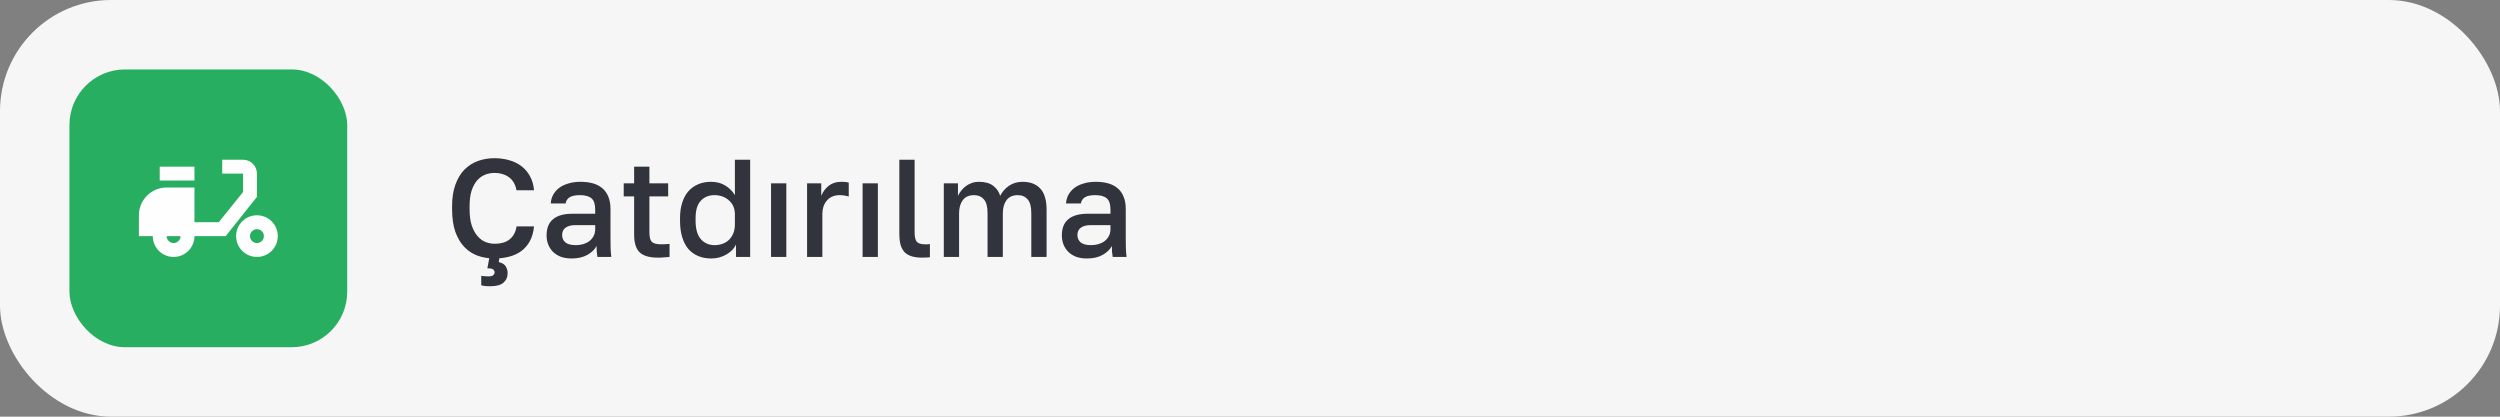
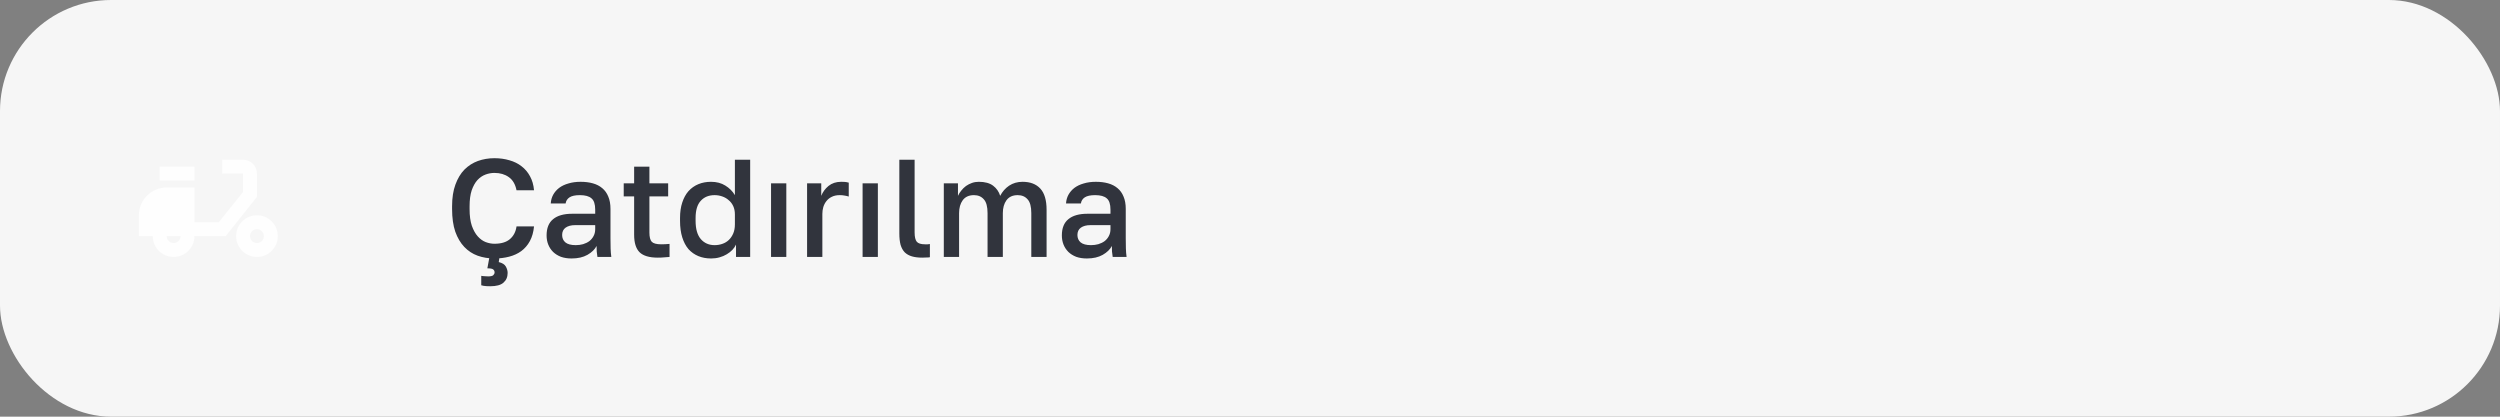
<svg xmlns="http://www.w3.org/2000/svg" width="360" height="60" viewBox="0 0 360 60" fill="none">
  <rect x="0" y="0" width="360" height="60" fill="#808080" stroke="none" />
  <rect width="360" height="60" rx="16" fill="#F6F6F6" />
-   <rect x="10" y="10" width="40" height="40" rx="8" fill="#27AE60" />
  <path d="M71.2 37.22C70.333 37.22 69.527 37.087 68.78 36.82C68.047 36.553 67.407 36.133 66.86 35.56C66.313 34.987 65.88 34.253 65.56 33.36C65.253 32.453 65.1 31.367 65.1 30.1V29.7C65.1 28.487 65.26 27.447 65.58 26.58C65.9 25.7 66.333 24.98 66.88 24.42C67.44 23.86 68.087 23.447 68.82 23.18C69.567 22.913 70.36 22.78 71.2 22.78C71.973 22.78 72.693 22.88 73.36 23.08C74.027 23.267 74.607 23.553 75.1 23.94C75.607 24.327 76.013 24.807 76.32 25.38C76.64 25.953 76.833 26.627 76.9 27.4H74.38C74.207 26.533 73.833 25.9 73.26 25.5C72.7 25.1 72.013 24.9 71.2 24.9C70.76 24.9 70.327 24.98 69.9 25.14C69.473 25.3 69.087 25.567 68.74 25.94C68.407 26.313 68.133 26.807 67.92 27.42C67.72 28.033 67.62 28.793 67.62 29.7V30.1C67.62 31.06 67.727 31.86 67.94 32.5C68.167 33.14 68.453 33.653 68.8 34.04C69.147 34.427 69.527 34.7 69.94 34.86C70.367 35.02 70.787 35.1 71.2 35.1C72.16 35.1 72.9 34.88 73.42 34.44C73.953 33.987 74.273 33.373 74.38 32.6H76.9C76.82 33.427 76.62 34.133 76.3 34.72C75.98 35.307 75.567 35.787 75.06 36.16C74.567 36.52 73.987 36.787 73.32 36.96C72.667 37.133 71.96 37.22 71.2 37.22ZM70.6 41.22C70.173 41.22 69.853 41.2 69.64 41.16C69.507 41.133 69.393 41.107 69.3 41.08V39.72C69.38 39.733 69.473 39.747 69.58 39.76C69.673 39.773 69.78 39.78 69.9 39.78C70.02 39.793 70.153 39.8 70.3 39.8C70.673 39.8 70.92 39.74 71.04 39.62C71.16 39.5 71.22 39.367 71.22 39.22C71.22 39.047 71.153 38.907 71.02 38.8C70.9 38.693 70.62 38.64 70.18 38.64L70.52 36.8H71.96L71.82 37.74C72.327 37.86 72.667 38.073 72.84 38.38C73.013 38.687 73.1 38.993 73.1 39.3C73.1 39.887 72.9 40.353 72.5 40.7C72.113 41.047 71.48 41.22 70.6 41.22ZM82.309 37.22C81.735 37.22 81.222 37.14 80.769 36.98C80.329 36.807 79.955 36.573 79.649 36.28C79.342 35.973 79.109 35.62 78.949 35.22C78.789 34.82 78.709 34.38 78.709 33.9C78.709 32.847 79.022 32.067 79.649 31.56C80.275 31.04 81.195 30.78 82.409 30.78H85.709V30.2C85.709 29.4 85.529 28.853 85.169 28.56C84.822 28.253 84.269 28.1 83.509 28.1C82.829 28.1 82.329 28.207 82.009 28.42C81.689 28.633 81.502 28.927 81.449 29.3H79.309C79.335 28.847 79.449 28.433 79.649 28.06C79.862 27.673 80.149 27.34 80.509 27.06C80.882 26.78 81.329 26.567 81.849 26.42C82.369 26.26 82.955 26.18 83.609 26.18C84.262 26.18 84.849 26.253 85.369 26.4C85.902 26.547 86.355 26.78 86.729 27.1C87.102 27.407 87.389 27.807 87.589 28.3C87.802 28.793 87.909 29.387 87.909 30.08V34.3C87.909 34.86 87.915 35.353 87.929 35.78C87.942 36.193 87.975 36.6 88.029 37H86.029C85.989 36.693 85.955 36.433 85.929 36.22C85.915 36.007 85.909 35.74 85.909 35.42C85.655 35.913 85.215 36.34 84.589 36.7C83.975 37.047 83.215 37.22 82.309 37.22ZM82.909 35.3C83.282 35.3 83.635 35.253 83.969 35.16C84.315 35.053 84.615 34.907 84.869 34.72C85.122 34.52 85.322 34.28 85.469 34C85.629 33.707 85.709 33.373 85.709 33V32.42H82.809C82.249 32.42 81.795 32.54 81.449 32.78C81.115 33.02 80.949 33.373 80.949 33.84C80.949 34.28 81.102 34.633 81.409 34.9C81.729 35.167 82.229 35.3 82.909 35.3ZM94.715 37.1C93.501 37.1 92.628 36.84 92.095 36.32C91.575 35.8 91.315 34.96 91.315 33.8V28.28H89.815V26.4H91.315V24H93.515V26.4H96.215V28.28H93.515V33.5C93.515 34.127 93.628 34.567 93.855 34.82C94.095 35.06 94.548 35.18 95.215 35.18C95.615 35.18 96.015 35.16 96.415 35.12V37C96.162 37.027 95.901 37.047 95.635 37.06C95.368 37.087 95.061 37.1 94.715 37.1ZM102.405 37.22C101.725 37.22 101.112 37.107 100.565 36.88C100.018 36.653 99.545 36.32 99.145 35.88C98.758 35.427 98.458 34.86 98.245 34.18C98.032 33.5 97.925 32.707 97.925 31.8V31.4C97.925 30.547 98.032 29.8 98.245 29.16C98.458 28.507 98.758 27.96 99.145 27.52C99.545 27.08 100.018 26.747 100.565 26.52C101.112 26.293 101.718 26.18 102.385 26.18C103.185 26.18 103.872 26.36 104.445 26.72C105.032 27.08 105.492 27.54 105.825 28.1V23H108.025V37H105.985V35.22C105.865 35.487 105.692 35.74 105.465 35.98C105.238 36.22 104.965 36.433 104.645 36.62C104.338 36.807 103.992 36.953 103.605 37.06C103.232 37.167 102.832 37.22 102.405 37.22ZM102.905 35.3C103.292 35.3 103.658 35.24 104.005 35.12C104.365 35 104.678 34.813 104.945 34.56C105.212 34.307 105.425 33.993 105.585 33.62C105.745 33.247 105.825 32.807 105.825 32.3V30.88C105.825 30.427 105.745 30.027 105.585 29.68C105.425 29.333 105.205 29.047 104.925 28.82C104.658 28.58 104.345 28.4 103.985 28.28C103.638 28.16 103.278 28.1 102.905 28.1C102.065 28.1 101.398 28.373 100.905 28.92C100.412 29.453 100.165 30.28 100.165 31.4V31.8C100.165 32.973 100.418 33.853 100.925 34.44C101.432 35.013 102.092 35.3 102.905 35.3ZM111.03 26.4H113.23V37H111.03V26.4ZM116.22 26.4H118.26V28.2C118.474 27.653 118.82 27.18 119.3 26.78C119.794 26.38 120.4 26.18 121.12 26.18C121.454 26.18 121.7 26.193 121.86 26.22C122.034 26.247 122.154 26.273 122.22 26.3V28.3C121.994 28.233 121.787 28.187 121.6 28.16C121.414 28.12 121.187 28.1 120.92 28.1C120.48 28.1 120.1 28.18 119.78 28.34C119.474 28.487 119.22 28.687 119.02 28.94C118.82 29.18 118.667 29.467 118.56 29.8C118.467 30.12 118.42 30.453 118.42 30.8V37H116.22V26.4ZM124.213 26.4H126.413V37H124.213V26.4ZM132.804 37.1C132.231 37.1 131.737 37.04 131.324 36.92C130.911 36.8 130.564 36.607 130.284 36.34C130.017 36.06 129.817 35.7 129.684 35.26C129.564 34.807 129.504 34.26 129.504 33.62V23H131.704V33.46C131.704 34.113 131.811 34.567 132.024 34.82C132.237 35.06 132.631 35.18 133.204 35.18C133.351 35.18 133.477 35.18 133.584 35.18C133.691 35.167 133.797 35.153 133.904 35.14V37.04C133.797 37.067 133.624 37.08 133.384 37.08C133.144 37.093 132.951 37.1 132.804 37.1ZM135.908 26.4H137.948V28.2C138.068 27.933 138.228 27.68 138.428 27.44C138.628 27.187 138.854 26.967 139.108 26.78C139.374 26.593 139.661 26.447 139.968 26.34C140.274 26.233 140.601 26.18 140.948 26.18C141.828 26.18 142.514 26.367 143.008 26.74C143.501 27.113 143.841 27.6 144.028 28.2C144.334 27.6 144.761 27.113 145.308 26.74C145.868 26.367 146.514 26.18 147.248 26.18C148.354 26.18 149.208 26.507 149.808 27.16C150.408 27.813 150.708 28.827 150.708 30.2V37H148.508V30.7C148.508 29.753 148.328 29.087 147.968 28.7C147.621 28.3 147.148 28.1 146.548 28.1C145.828 28.1 145.288 28.347 144.928 28.84C144.581 29.32 144.408 29.94 144.408 30.7V37H142.208V30.7C142.208 29.753 142.028 29.087 141.668 28.7C141.321 28.3 140.848 28.1 140.248 28.1C139.528 28.1 138.988 28.347 138.628 28.84C138.281 29.32 138.108 29.94 138.108 30.7V37H135.908V26.4ZM156.508 37.22C155.934 37.22 155.421 37.14 154.968 36.98C154.528 36.807 154.154 36.573 153.848 36.28C153.541 35.973 153.308 35.62 153.148 35.22C152.988 34.82 152.908 34.38 152.908 33.9C152.908 32.847 153.221 32.067 153.848 31.56C154.474 31.04 155.394 30.78 156.608 30.78H159.908V30.2C159.908 29.4 159.728 28.853 159.368 28.56C159.021 28.253 158.468 28.1 157.708 28.1C157.028 28.1 156.528 28.207 156.208 28.42C155.888 28.633 155.701 28.927 155.648 29.3H153.508C153.534 28.847 153.648 28.433 153.848 28.06C154.061 27.673 154.348 27.34 154.708 27.06C155.081 26.78 155.528 26.567 156.048 26.42C156.568 26.26 157.154 26.18 157.808 26.18C158.461 26.18 159.048 26.253 159.568 26.4C160.101 26.547 160.554 26.78 160.928 27.1C161.301 27.407 161.588 27.807 161.788 28.3C162.001 28.793 162.108 29.387 162.108 30.08V34.3C162.108 34.86 162.114 35.353 162.128 35.78C162.141 36.193 162.174 36.6 162.228 37H160.228C160.188 36.693 160.154 36.433 160.128 36.22C160.114 36.007 160.108 35.74 160.108 35.42C159.854 35.913 159.414 36.34 158.788 36.7C158.174 37.047 157.414 37.22 156.508 37.22ZM157.108 35.3C157.481 35.3 157.834 35.253 158.168 35.16C158.514 35.053 158.814 34.907 159.068 34.72C159.321 34.52 159.521 34.28 159.668 34C159.828 33.707 159.908 33.373 159.908 33V32.42H157.008C156.448 32.42 155.994 32.54 155.648 32.78C155.314 33.02 155.148 33.373 155.148 33.84C155.148 34.28 155.301 34.633 155.608 34.9C155.928 35.167 156.428 35.3 157.108 35.3Z" fill="#31343D" />
  <path d="M37 33C37.55 33 38 33.45 38 34C38 34.55 37.55 35 37 35C36.45 35 36 34.55 36 34C36 33.45 36.45 33 37 33ZM37 31C35.34 31 34 32.34 34 34C34 35.66 35.34 37 37 37C38.66 37 40 35.66 40 34C40 32.34 38.66 31 37 31ZM28 24H23V26H28V24ZM35 23H32V25H35V27.65L31.5 32H28V27H24C21.79 27 20 28.79 20 31V34H22C22 35.66 23.34 37 25 37C26.66 37 28 35.66 28 34H32.5L37 28.35V25C37 23.9 36.11 23 35 23ZM25 35C24.45 35 24 34.55 24 34H26C26 34.55 25.55 35 25 35Z" fill="#FEFEFE" />
</svg>